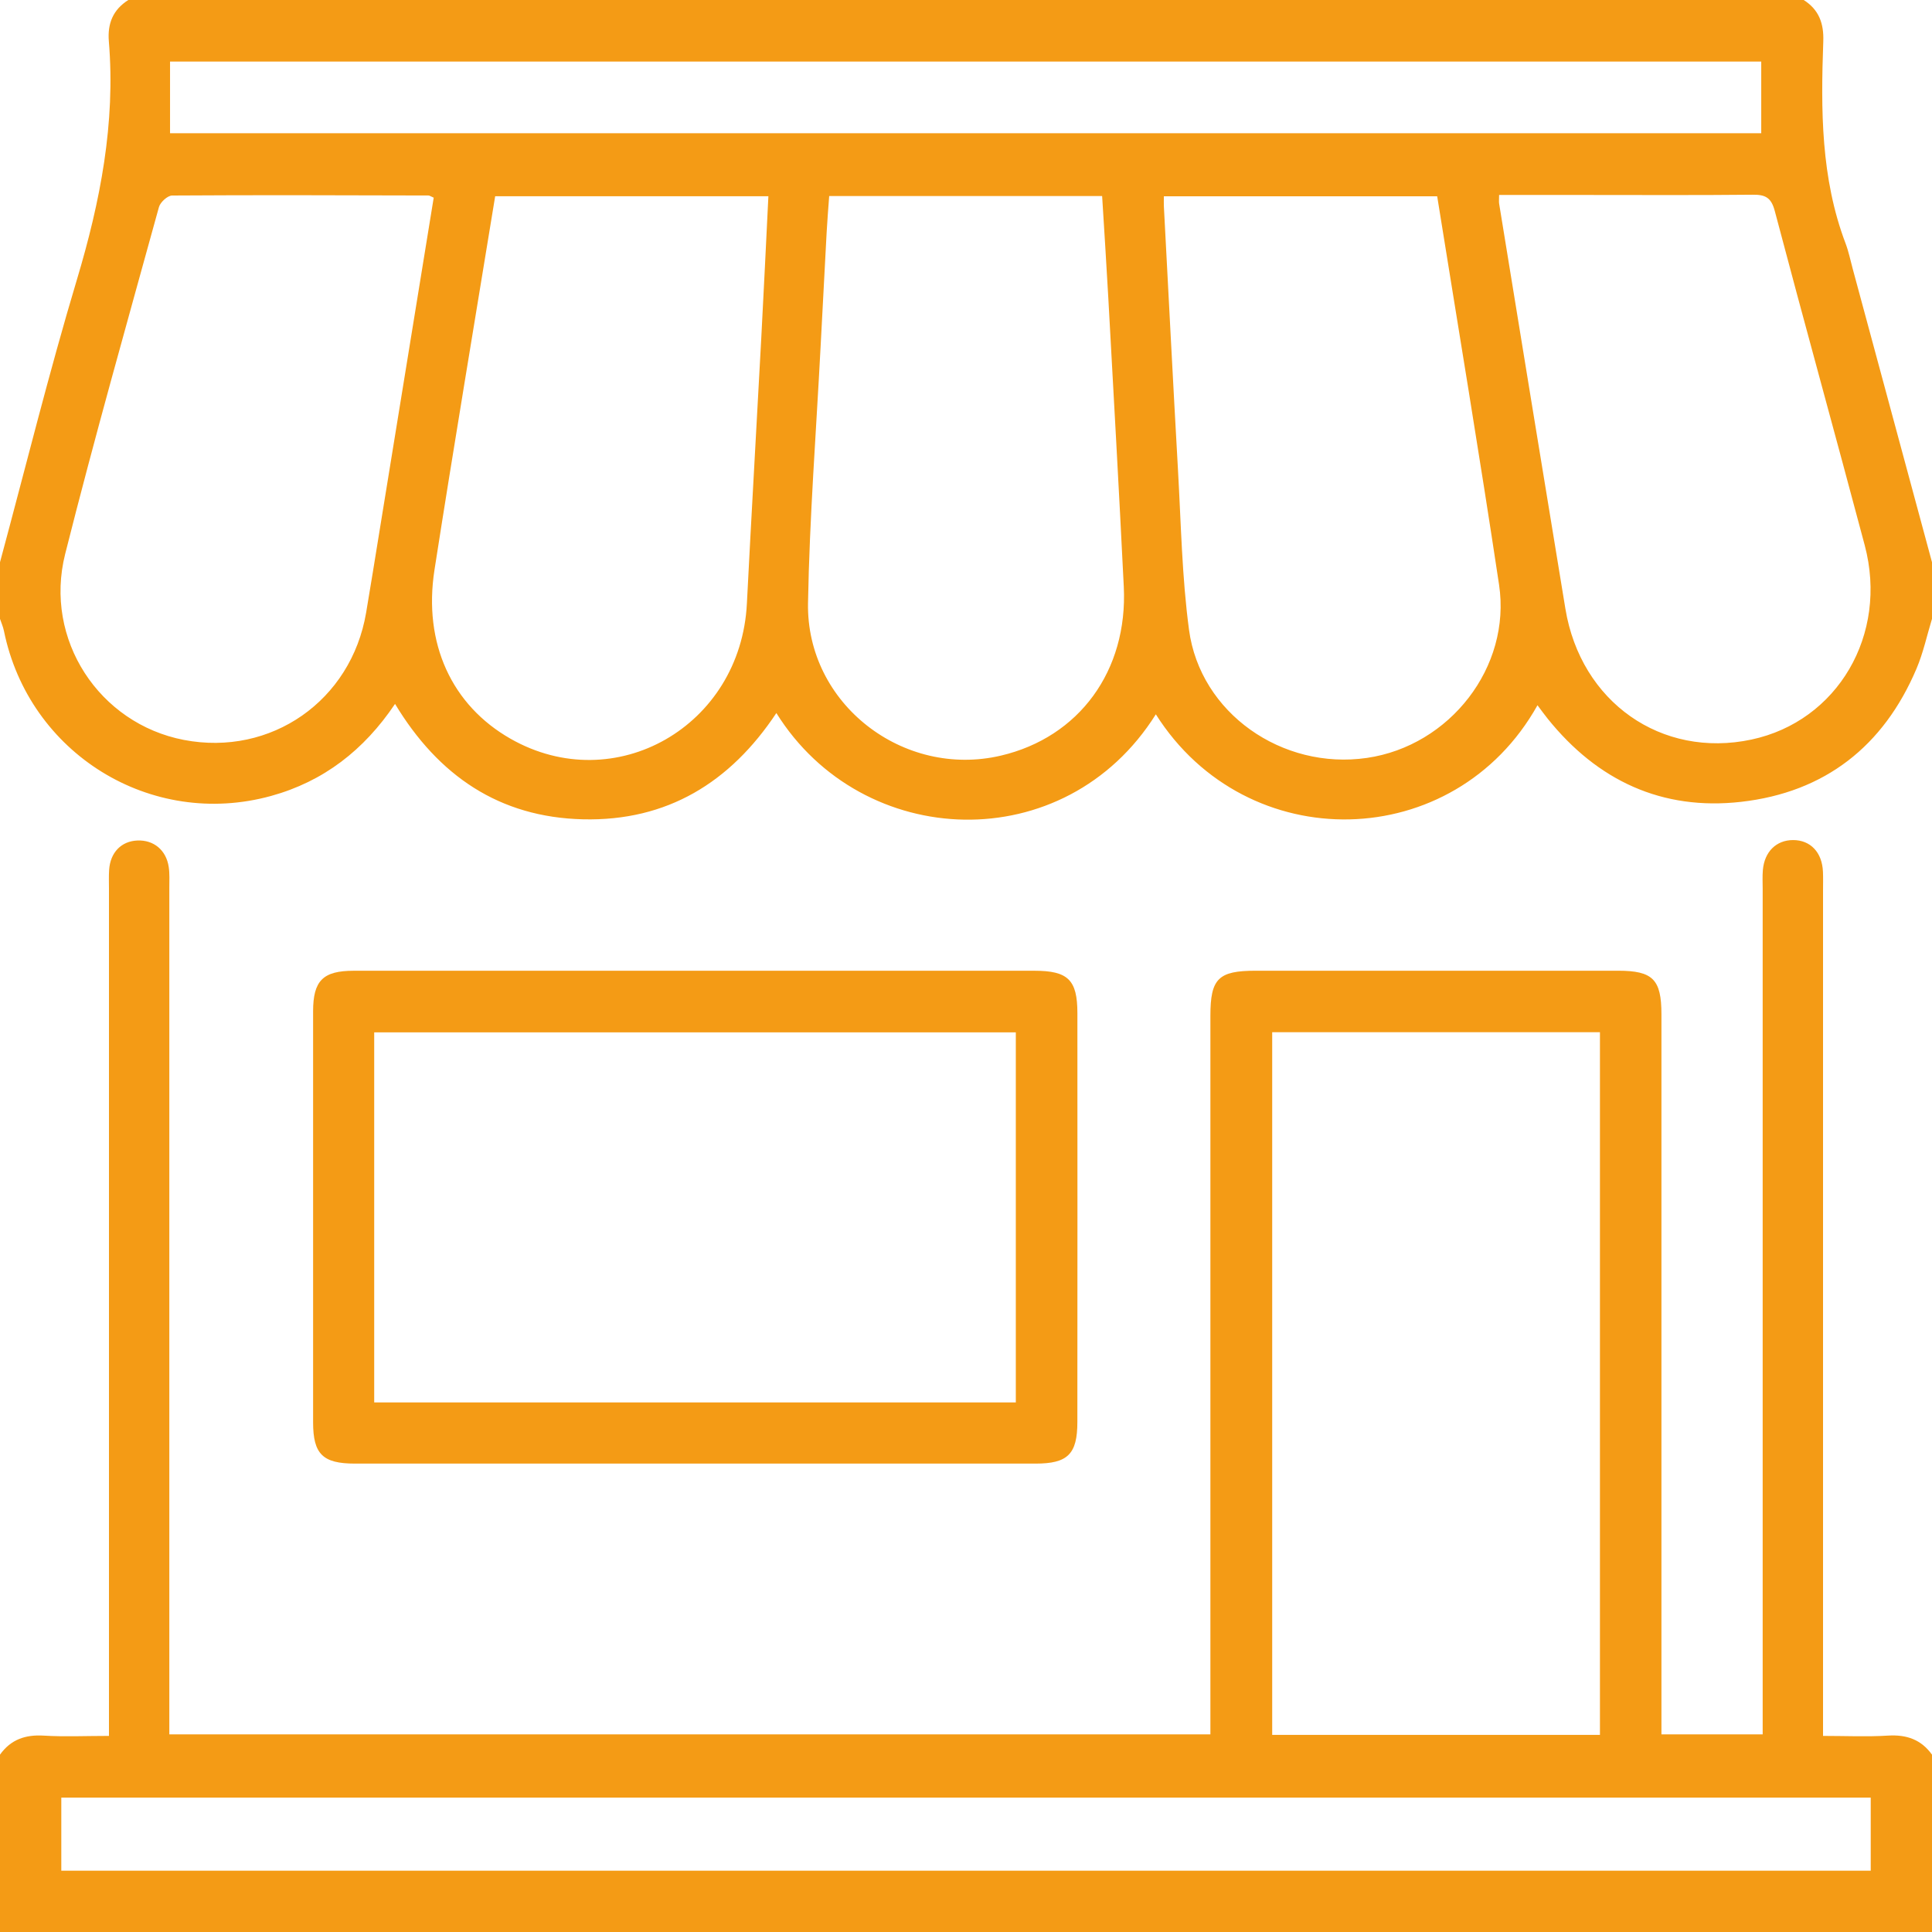
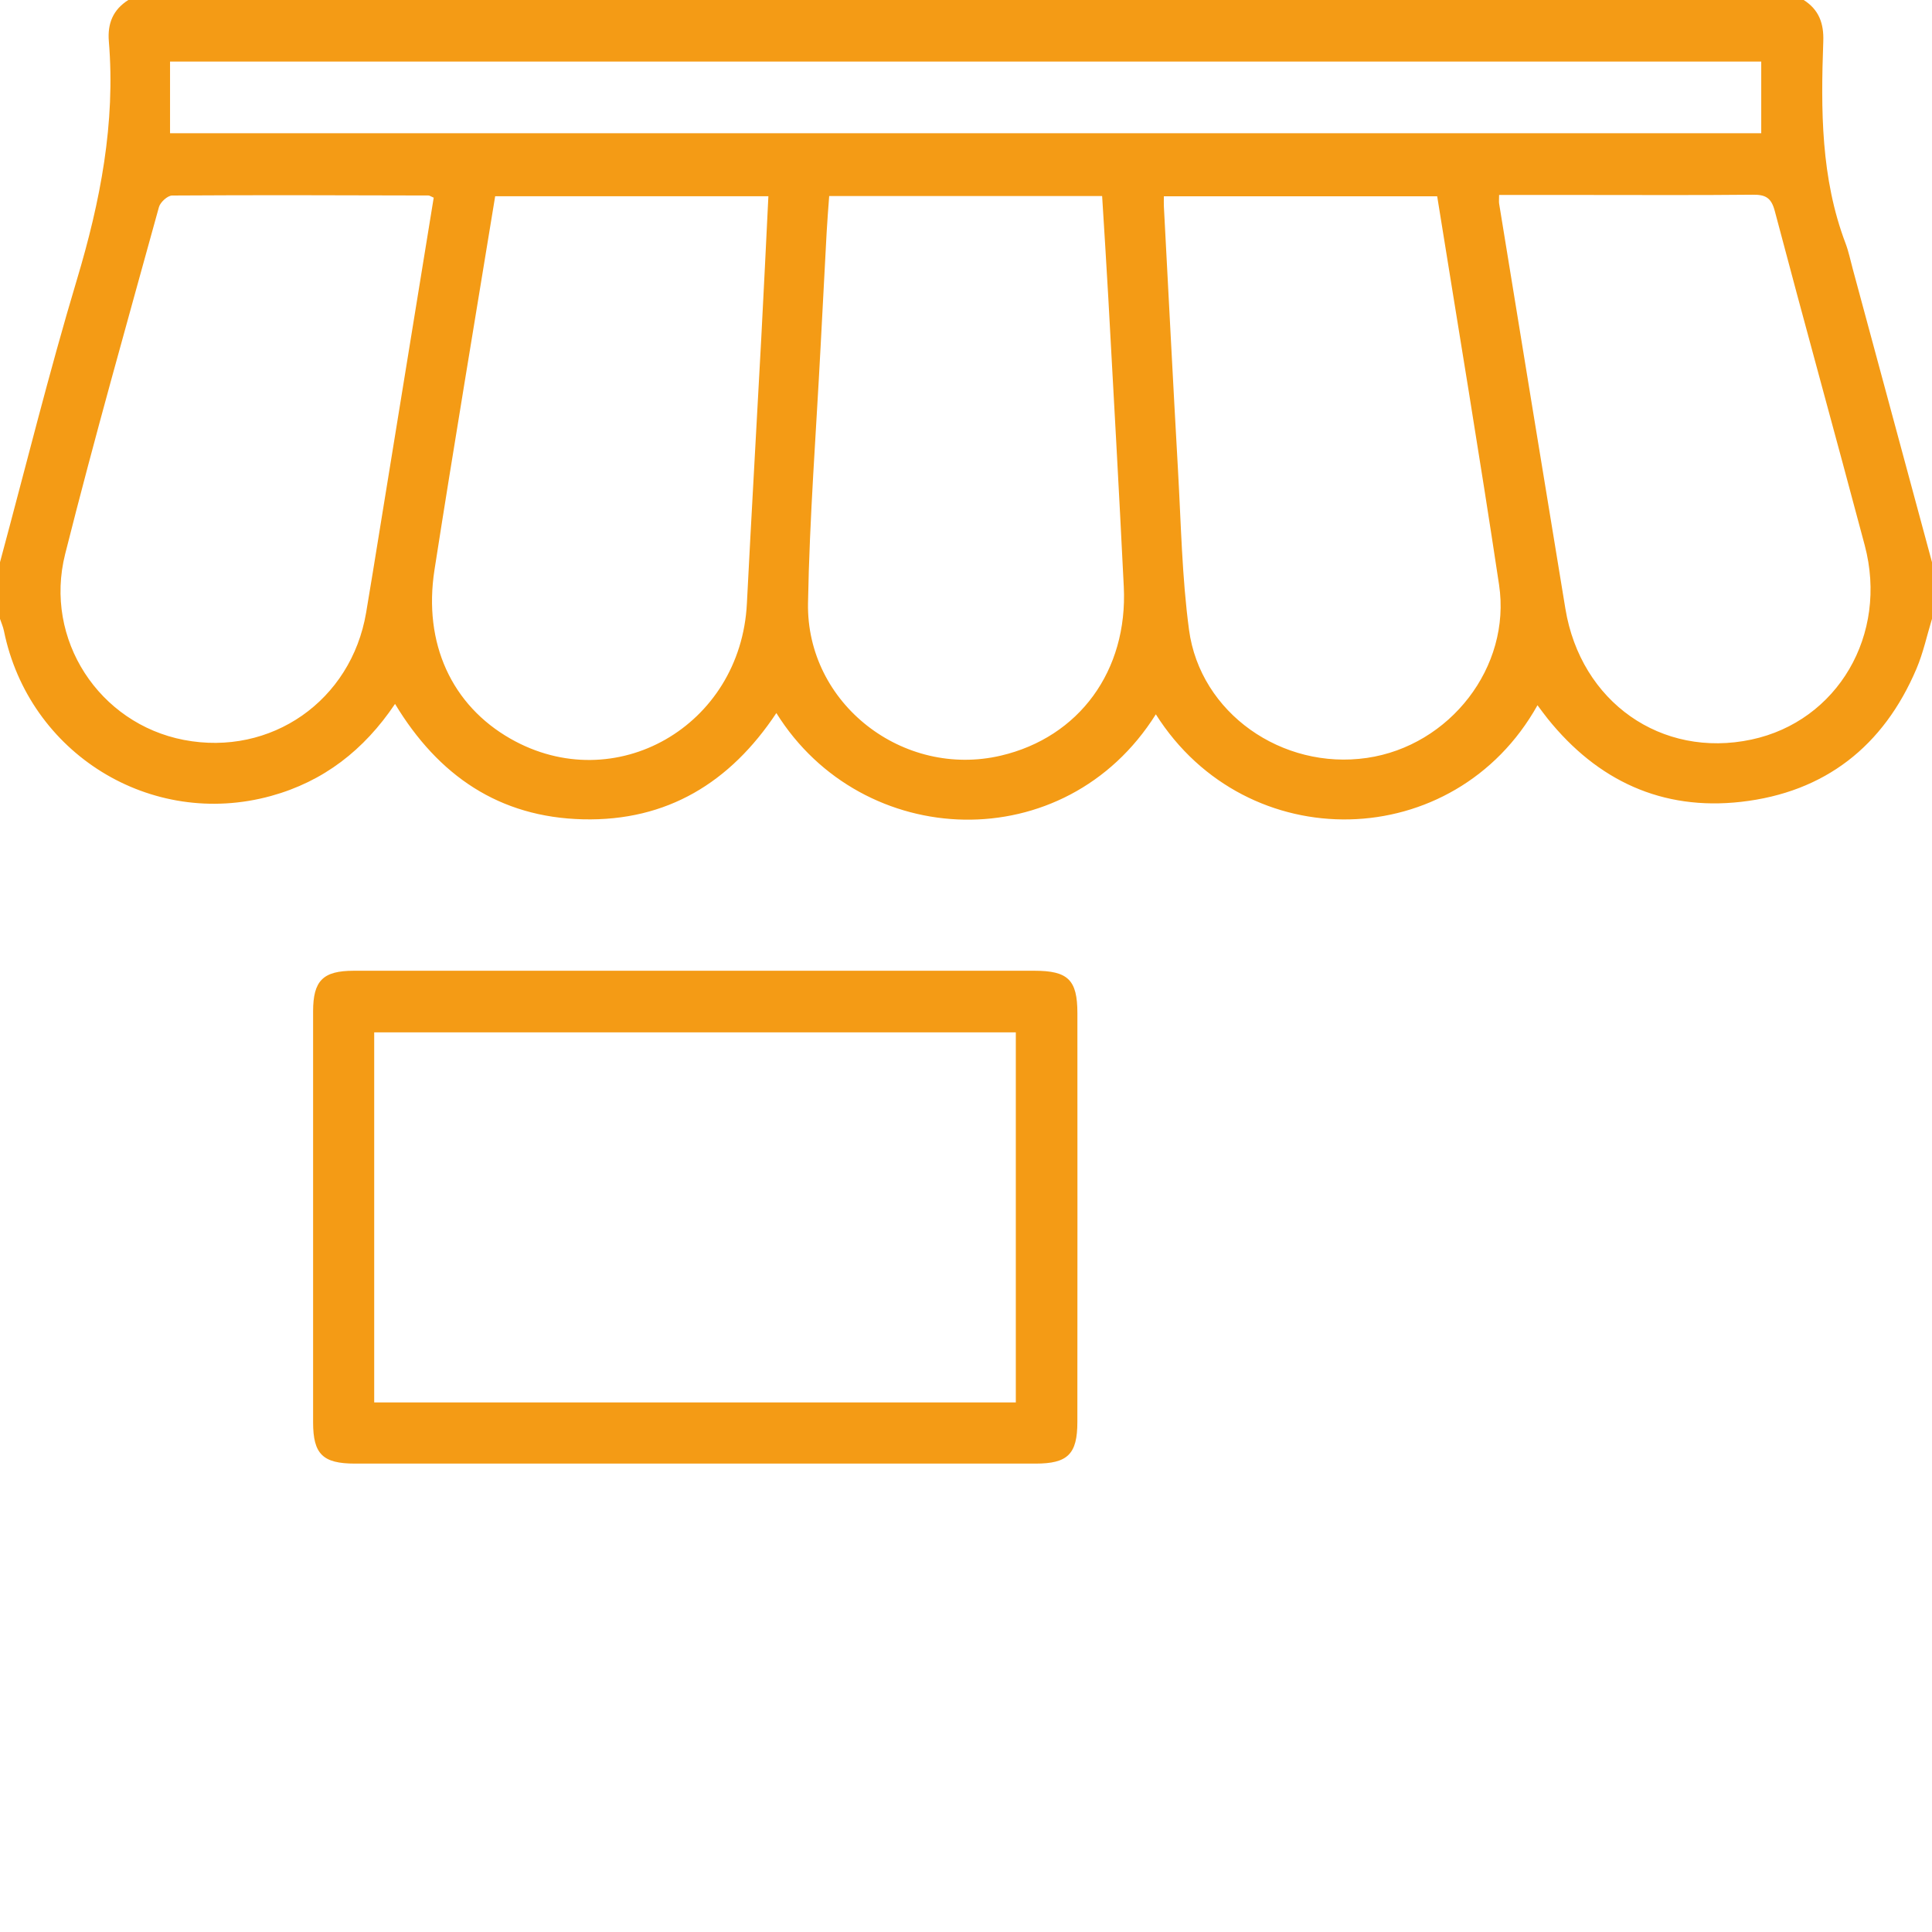
<svg xmlns="http://www.w3.org/2000/svg" width="70" height="70" viewBox="0 0 70 70" fill="none">
  <g clip-path="url(#clip0_98_300)">
    <path d="M70 22.422C69.816 23.024 69.684 23.649 69.439 24.226C68.246 27.04 66.115 28.708 63.085 29.052C60.219 29.377 57.878 28.284 56.074 26.038C55.95 25.884 55.834 25.722 55.706 25.552C52.698 30.932 45.173 31.091 41.878 25.881C38.589 31.122 31.244 30.832 28.129 25.835C26.46 28.35 24.171 29.758 21.123 29.685C18.092 29.613 15.884 28.107 14.313 25.504C13.184 27.184 11.717 28.316 9.82 28.839C5.465 30.039 1.047 27.302 0.143 22.86C0.113 22.71 0.048 22.568 -0 22.422C-0 21.738 -0 21.055 -0 20.371C0.921 16.957 1.77 13.522 2.785 10.136C3.634 7.303 4.189 4.461 3.944 1.498C3.89 0.848 4.097 0.35 4.649 0C24.883 0 45.117 0 65.352 0C65.903 0.351 66.085 0.849 66.061 1.498C65.972 3.976 65.969 6.449 66.869 8.821C66.981 9.117 67.044 9.431 67.127 9.738C68.085 13.282 69.043 16.827 70 20.371C70 21.055 70 21.738 70 22.422ZM30.043 7.102C30.01 7.562 29.974 7.989 29.951 8.417C29.875 9.803 29.803 11.19 29.731 12.576C29.571 15.668 29.33 18.758 29.276 21.852C29.212 25.496 32.723 28.209 36.266 27.377C39.098 26.712 40.865 24.305 40.717 21.262C40.546 17.783 40.349 14.306 40.158 10.828C40.09 9.588 40.008 8.348 39.932 7.102C36.595 7.102 33.348 7.102 30.043 7.102ZM17.941 7.11C17.198 11.668 16.442 16.154 15.742 20.648C15.327 23.319 16.375 25.556 18.496 26.765C22.281 28.922 26.836 26.314 27.061 21.87C27.224 18.665 27.411 15.46 27.582 12.255C27.673 10.557 27.753 8.858 27.84 7.11C24.524 7.11 21.259 7.11 17.941 7.11ZM52.072 7.112C48.736 7.112 45.471 7.112 42.169 7.112C42.169 7.269 42.164 7.379 42.17 7.488C42.339 10.671 42.501 13.854 42.681 17.035C42.791 18.966 42.824 20.91 43.081 22.822C43.486 25.836 46.455 27.907 49.525 27.461C52.529 27.025 54.761 24.168 54.314 21.188C53.611 16.51 52.83 11.844 52.072 7.112ZM54.315 7.064C54.315 7.24 54.305 7.309 54.316 7.376C55.114 12.269 55.91 17.163 56.717 22.055C57.274 25.439 60.198 27.489 63.457 26.796C66.577 26.132 68.423 22.997 67.563 19.758C66.489 15.716 65.371 11.686 64.303 7.642C64.174 7.155 63.959 7.05 63.504 7.055C61.455 7.076 59.405 7.064 57.356 7.064C56.359 7.064 55.361 7.064 54.315 7.064ZM15.714 7.162C15.606 7.116 15.565 7.083 15.524 7.083C12.429 7.075 9.333 7.064 6.237 7.084C6.072 7.085 5.808 7.326 5.759 7.502C4.606 11.687 3.421 15.864 2.361 20.073C1.58 23.174 3.596 26.22 6.663 26.809C9.819 27.415 12.724 25.389 13.265 22.2C13.429 21.236 13.583 20.27 13.74 19.305C14.397 15.266 15.053 11.227 15.714 7.162ZM6.161 4.827C25.434 4.827 44.624 4.827 63.813 4.827C63.813 3.926 63.813 3.075 63.813 2.23C44.569 2.23 25.378 2.23 6.161 2.23C6.161 3.11 6.161 3.946 6.161 4.827Z" fill="#F49B15" />
-     <path d="M0 63.574C0.392 63.025 0.921 62.843 1.59 62.885C2.338 62.931 3.091 62.895 3.948 62.895C3.948 62.576 3.948 62.29 3.948 62.004C3.948 52.069 3.948 42.135 3.948 32.2C3.948 31.972 3.939 31.743 3.954 31.516C3.996 30.886 4.395 30.477 4.978 30.453C5.568 30.429 6.021 30.798 6.113 31.41C6.15 31.655 6.135 31.909 6.135 32.16C6.135 42.072 6.135 51.984 6.135 61.896C6.135 62.192 6.135 62.487 6.135 62.839C18.699 62.839 31.236 62.839 43.855 62.839C43.855 62.564 43.855 62.298 43.855 62.031C43.855 53.623 43.855 45.215 43.855 36.806C43.855 35.455 44.141 35.171 45.502 35.171C49.877 35.17 54.252 35.17 58.627 35.171C59.885 35.172 60.197 35.484 60.197 36.75C60.198 45.158 60.197 53.566 60.197 61.975C60.197 62.245 60.197 62.515 60.197 62.84C61.414 62.84 62.585 62.84 63.865 62.84C63.865 62.579 63.865 62.295 63.865 62.01C63.865 52.075 63.865 42.141 63.865 32.206C63.865 31.978 63.852 31.749 63.872 31.522C63.93 30.858 64.359 30.439 64.964 30.437C65.595 30.436 66.019 30.88 66.049 31.584C66.059 31.812 66.052 32.04 66.052 32.268C66.052 42.18 66.052 52.092 66.052 62.004C66.052 62.273 66.052 62.542 66.052 62.895C66.877 62.895 67.646 62.932 68.41 62.884C69.08 62.843 69.607 63.028 70 63.574C70 65.716 70 67.858 70 70C46.667 70 23.333 70 0 70C0 67.858 0 65.716 0 63.574ZM46.094 37.399C46.094 45.931 46.094 54.391 46.094 62.859C50.077 62.859 54.008 62.859 57.969 62.859C57.969 54.361 57.969 45.9 57.969 37.399C53.999 37.399 50.07 37.399 46.094 37.399ZM67.78 65.131C45.889 65.131 24.058 65.131 2.221 65.131C2.221 66.035 2.221 66.891 2.221 67.778C24.086 67.778 45.917 67.778 67.78 67.778C67.78 66.888 67.78 66.032 67.78 65.131Z" fill="#F49B15" />
    <path d="M25.25 35.171C29.326 35.171 33.402 35.17 37.477 35.172C38.696 35.172 39.035 35.502 39.036 36.702C39.039 41.643 39.039 46.584 39.035 51.525C39.035 52.687 38.684 53.029 37.521 53.029C29.301 53.031 21.081 53.03 12.861 53.029C11.693 53.029 11.345 52.685 11.344 51.535C11.343 46.572 11.343 41.608 11.344 36.644C11.345 35.531 11.7 35.173 12.817 35.172C16.962 35.169 21.106 35.171 25.25 35.171ZM13.558 50.812C21.341 50.812 29.05 50.812 36.805 50.812C36.805 46.332 36.805 41.884 36.805 37.404C29.035 37.404 21.309 37.404 13.558 37.404C13.558 41.883 13.558 46.316 13.558 50.812Z" fill="#F49B15" />
  </g>
  <defs>
    <clipPath id="clip0_98_300">
      <rect width="70" height="70" fill="white" />
    </clipPath>
  </defs>
</svg>